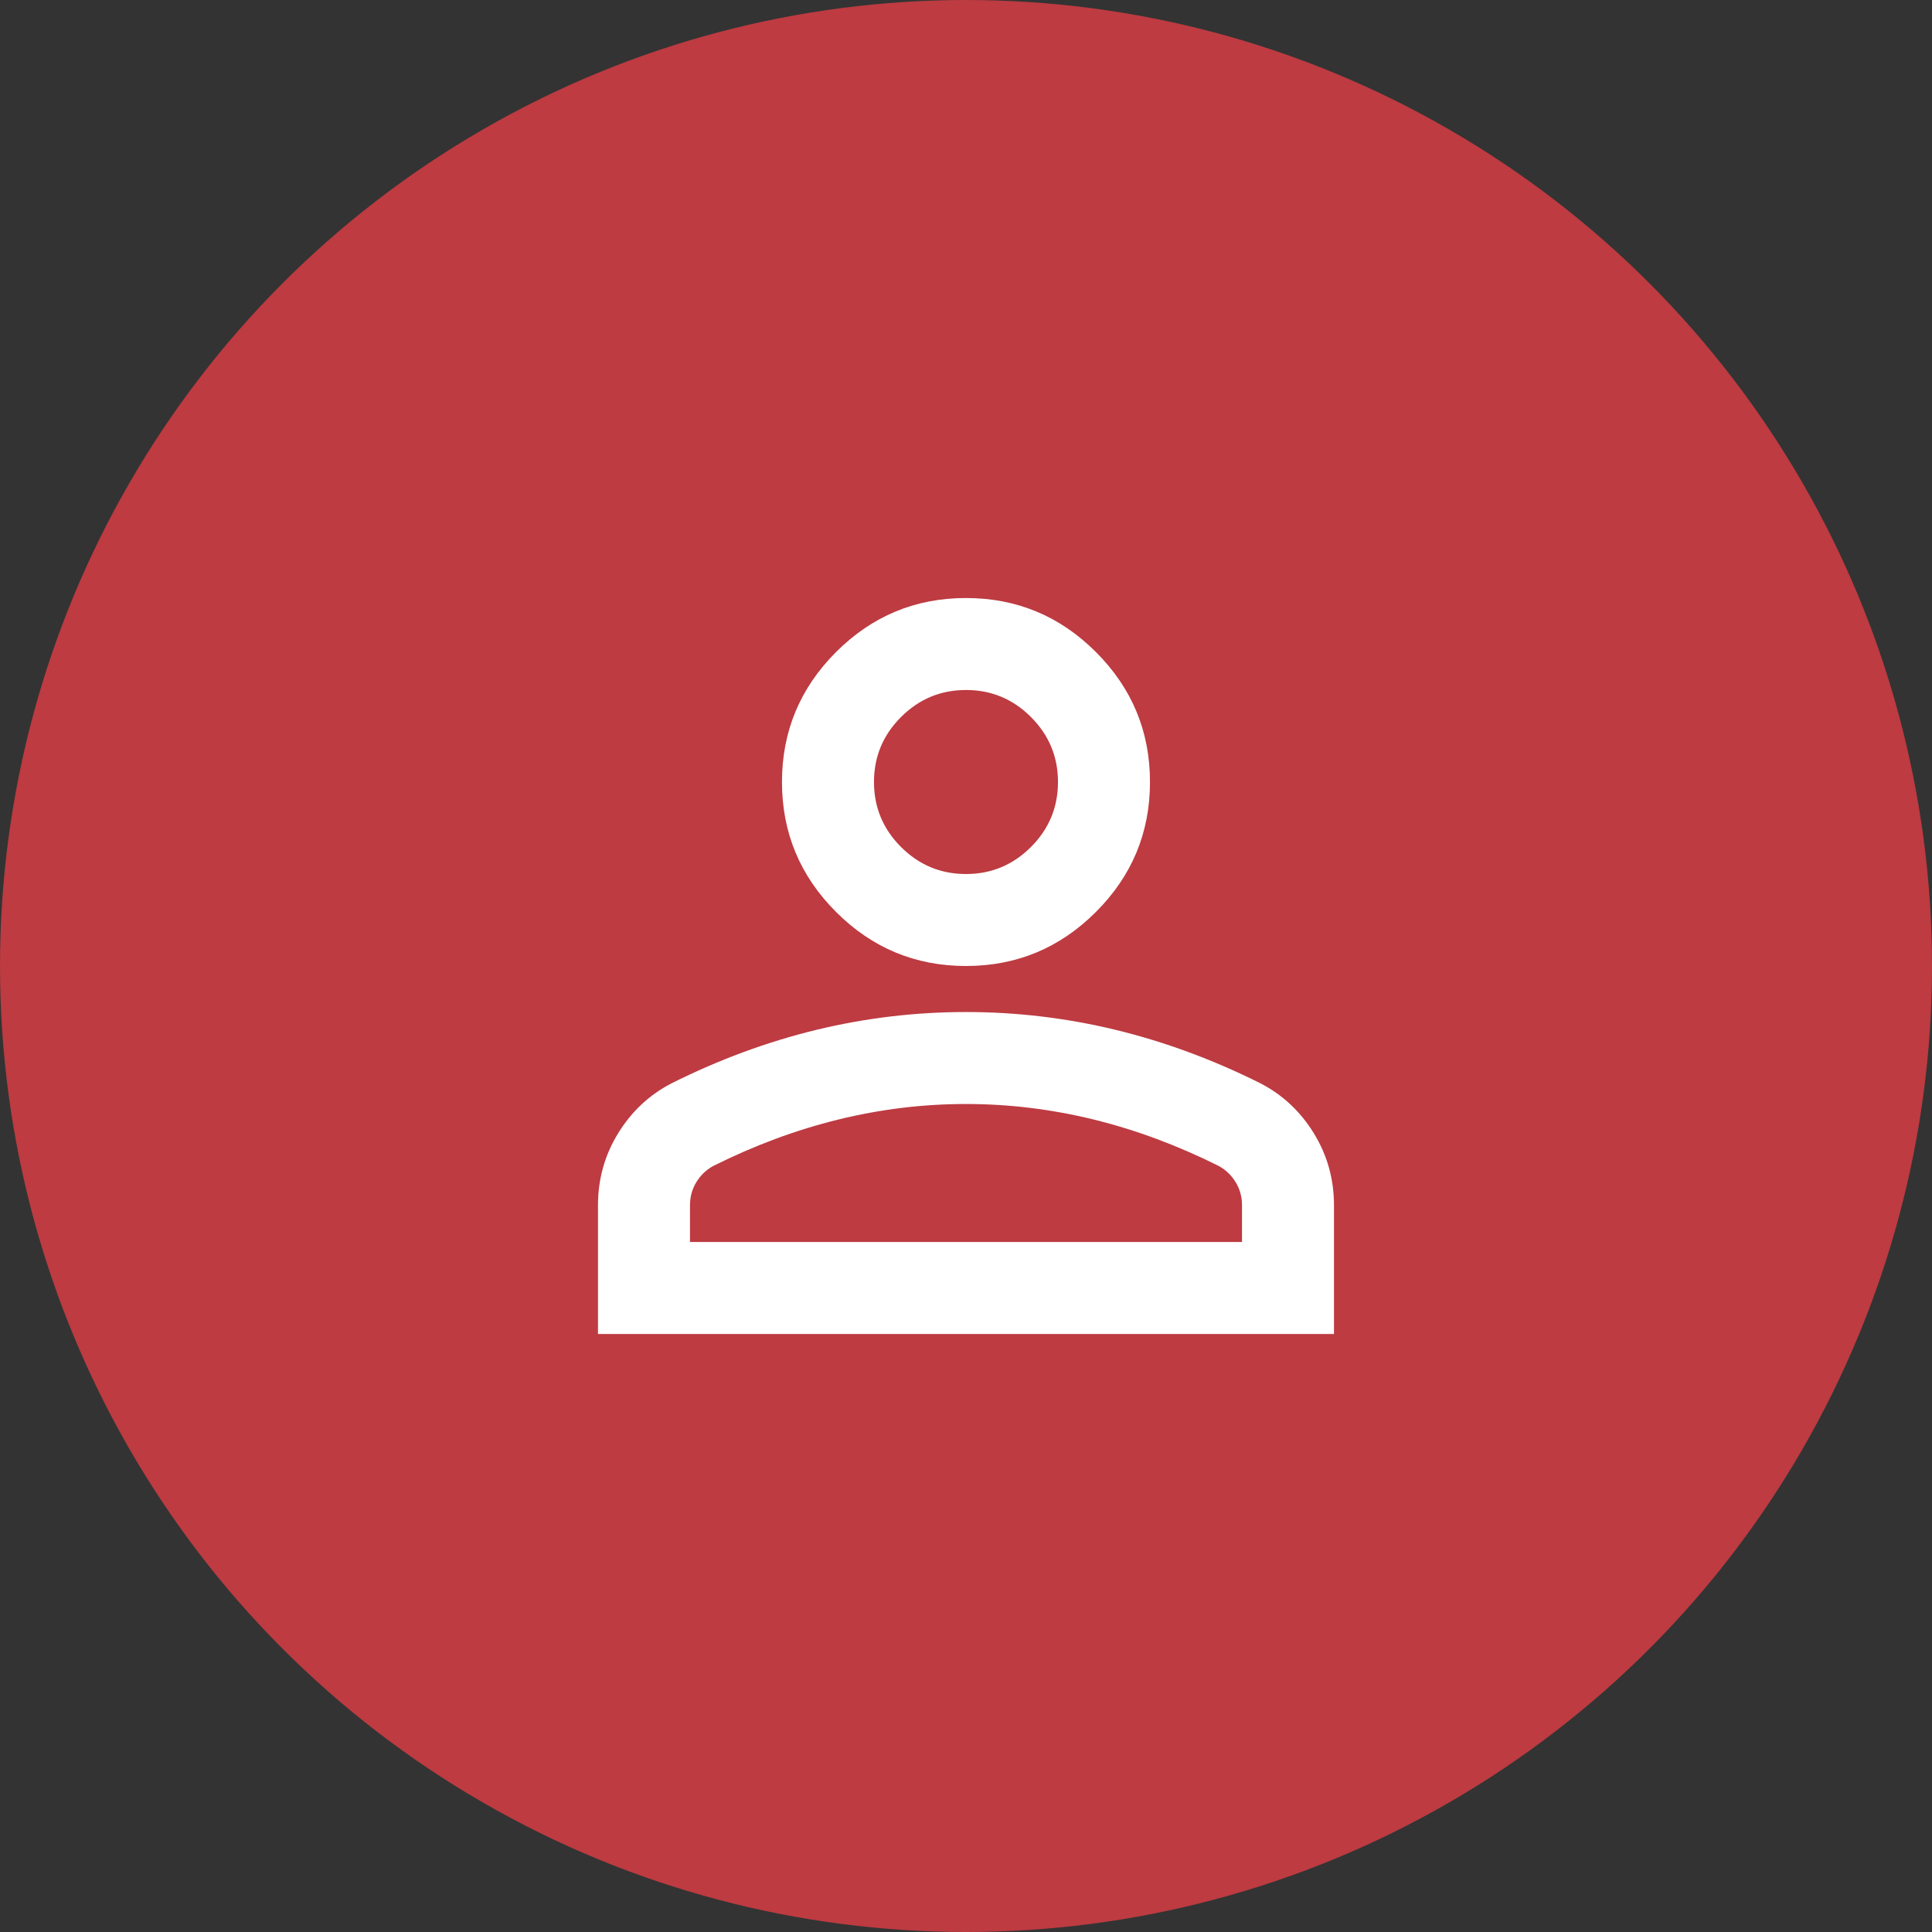
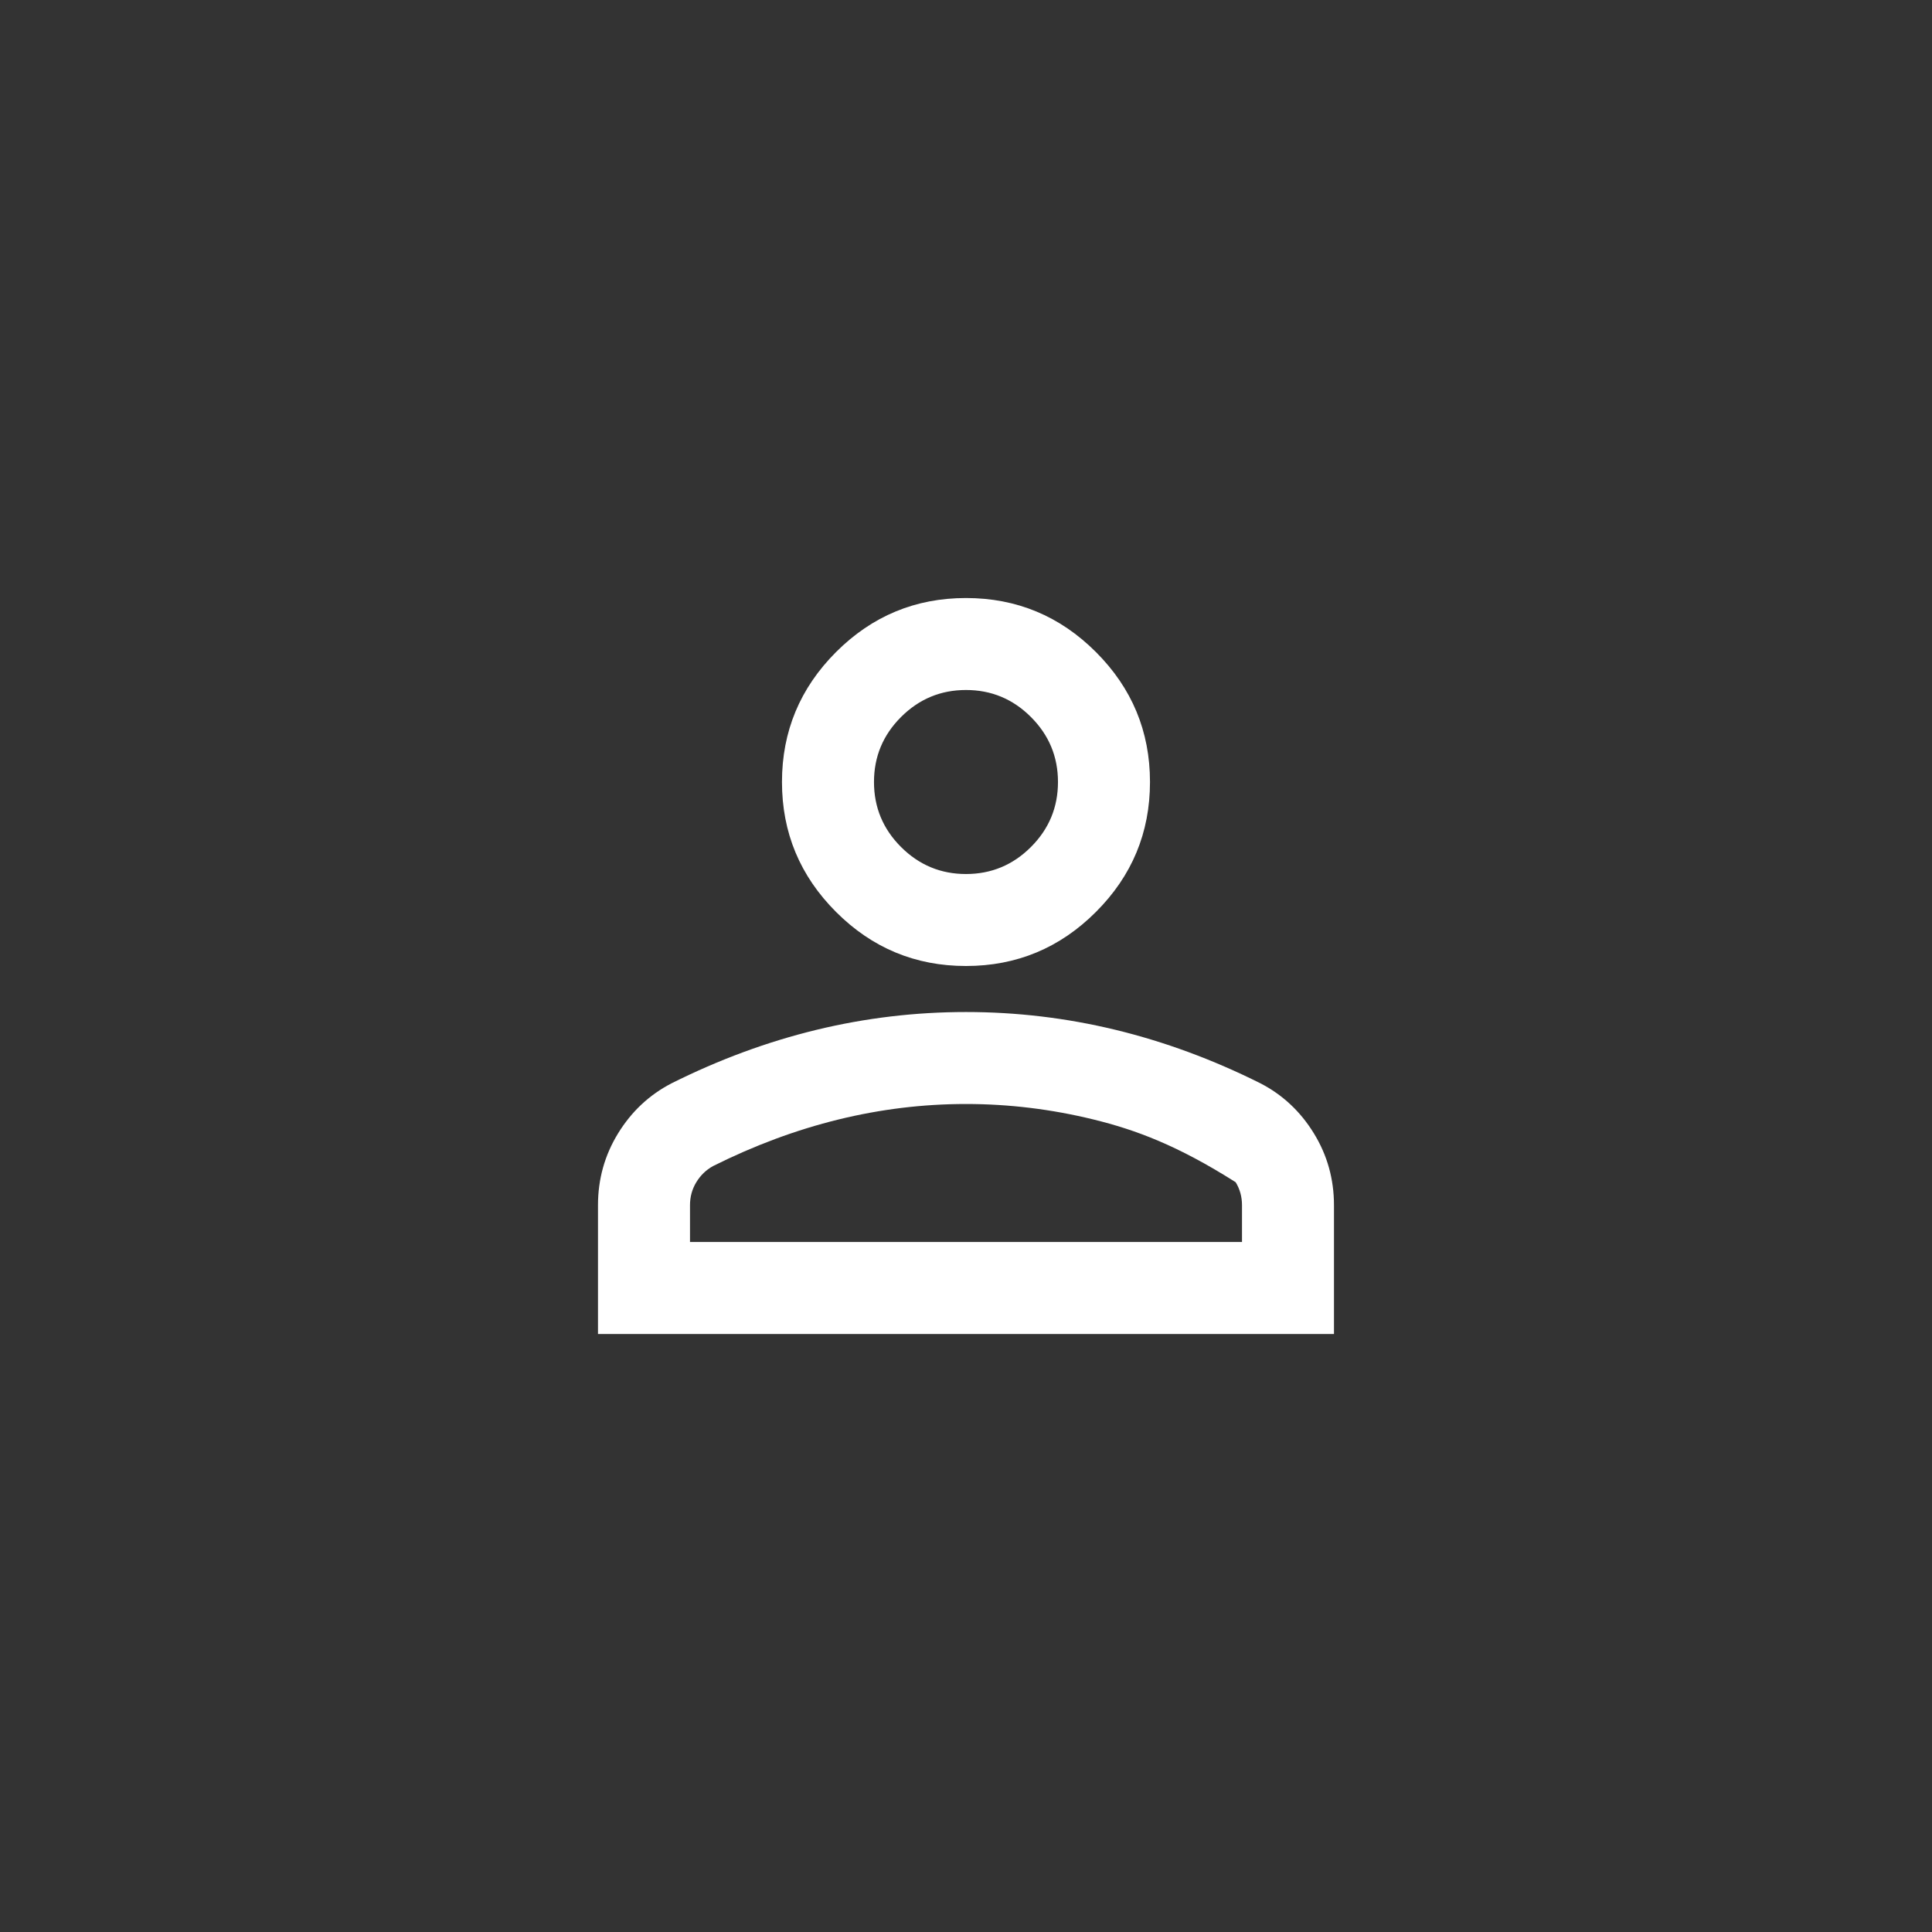
<svg xmlns="http://www.w3.org/2000/svg" width="56" height="56" viewBox="0 0 56 56" fill="none">
  <rect x="0" y="0" width="56" height="56" fill="#333333" stroke="none" />
-   <circle cx="28" cy="28" r="28" fill="#E03E45" fill-opacity="0.8" />
-   <path d="M28 28C26.533 28 25.277 27.478 24.233 26.433C23.189 25.389 22.666 24.134 22.666 22.667C22.666 21.2 23.189 19.945 24.233 18.9C25.277 17.856 26.533 17.334 28 17.334C29.466 17.334 30.722 17.856 31.766 18.9C32.811 19.945 33.333 21.2 33.333 22.667C33.333 24.134 32.811 25.389 31.766 26.433C30.722 27.478 29.466 28 28 28ZM17.333 38.667V34.934C17.333 34.178 17.527 33.483 17.916 32.85C18.305 32.217 18.822 31.733 19.466 31.4C20.844 30.711 22.244 30.195 23.666 29.85C25.089 29.506 26.533 29.334 28 29.334C29.466 29.334 30.911 29.506 32.333 29.85C33.755 30.195 35.155 30.711 36.533 31.4C37.178 31.733 37.694 32.217 38.083 32.85C38.472 33.483 38.666 34.178 38.666 34.934V38.667H17.333ZM20 36H36V34.934C36 34.689 35.939 34.467 35.816 34.267C35.694 34.067 35.533 33.911 35.333 33.8C34.133 33.2 32.922 32.75 31.7 32.45C30.477 32.15 29.244 32 28 32C26.755 32 25.522 32.15 24.3 32.45C23.078 32.75 21.866 33.2 20.666 33.8C20.466 33.911 20.305 34.067 20.183 34.267C20.061 34.467 20 34.689 20 34.934V36ZM28 25.334C28.733 25.334 29.361 25.072 29.883 24.55C30.405 24.028 30.666 23.4 30.666 22.667C30.666 21.933 30.405 21.306 29.883 20.784C29.361 20.261 28.733 20 28 20C27.266 20 26.639 20.261 26.116 20.784C25.594 21.306 25.333 21.933 25.333 22.667C25.333 23.4 25.594 24.028 26.116 24.55C26.639 25.072 27.266 25.334 28 25.334Z" fill="white" />
+   <path d="M28 28C26.533 28 25.277 27.478 24.233 26.433C23.189 25.389 22.666 24.134 22.666 22.667C22.666 21.2 23.189 19.945 24.233 18.9C25.277 17.856 26.533 17.334 28 17.334C29.466 17.334 30.722 17.856 31.766 18.9C32.811 19.945 33.333 21.2 33.333 22.667C33.333 24.134 32.811 25.389 31.766 26.433C30.722 27.478 29.466 28 28 28ZM17.333 38.667V34.934C17.333 34.178 17.527 33.483 17.916 32.85C18.305 32.217 18.822 31.733 19.466 31.4C20.844 30.711 22.244 30.195 23.666 29.85C25.089 29.506 26.533 29.334 28 29.334C29.466 29.334 30.911 29.506 32.333 29.85C33.755 30.195 35.155 30.711 36.533 31.4C37.178 31.733 37.694 32.217 38.083 32.85C38.472 33.483 38.666 34.178 38.666 34.934V38.667H17.333ZM20 36H36V34.934C36 34.689 35.939 34.467 35.816 34.267C34.133 33.2 32.922 32.75 31.7 32.45C30.477 32.15 29.244 32 28 32C26.755 32 25.522 32.15 24.3 32.45C23.078 32.75 21.866 33.2 20.666 33.8C20.466 33.911 20.305 34.067 20.183 34.267C20.061 34.467 20 34.689 20 34.934V36ZM28 25.334C28.733 25.334 29.361 25.072 29.883 24.55C30.405 24.028 30.666 23.4 30.666 22.667C30.666 21.933 30.405 21.306 29.883 20.784C29.361 20.261 28.733 20 28 20C27.266 20 26.639 20.261 26.116 20.784C25.594 21.306 25.333 21.933 25.333 22.667C25.333 23.4 25.594 24.028 26.116 24.55C26.639 25.072 27.266 25.334 28 25.334Z" fill="white" />
</svg>